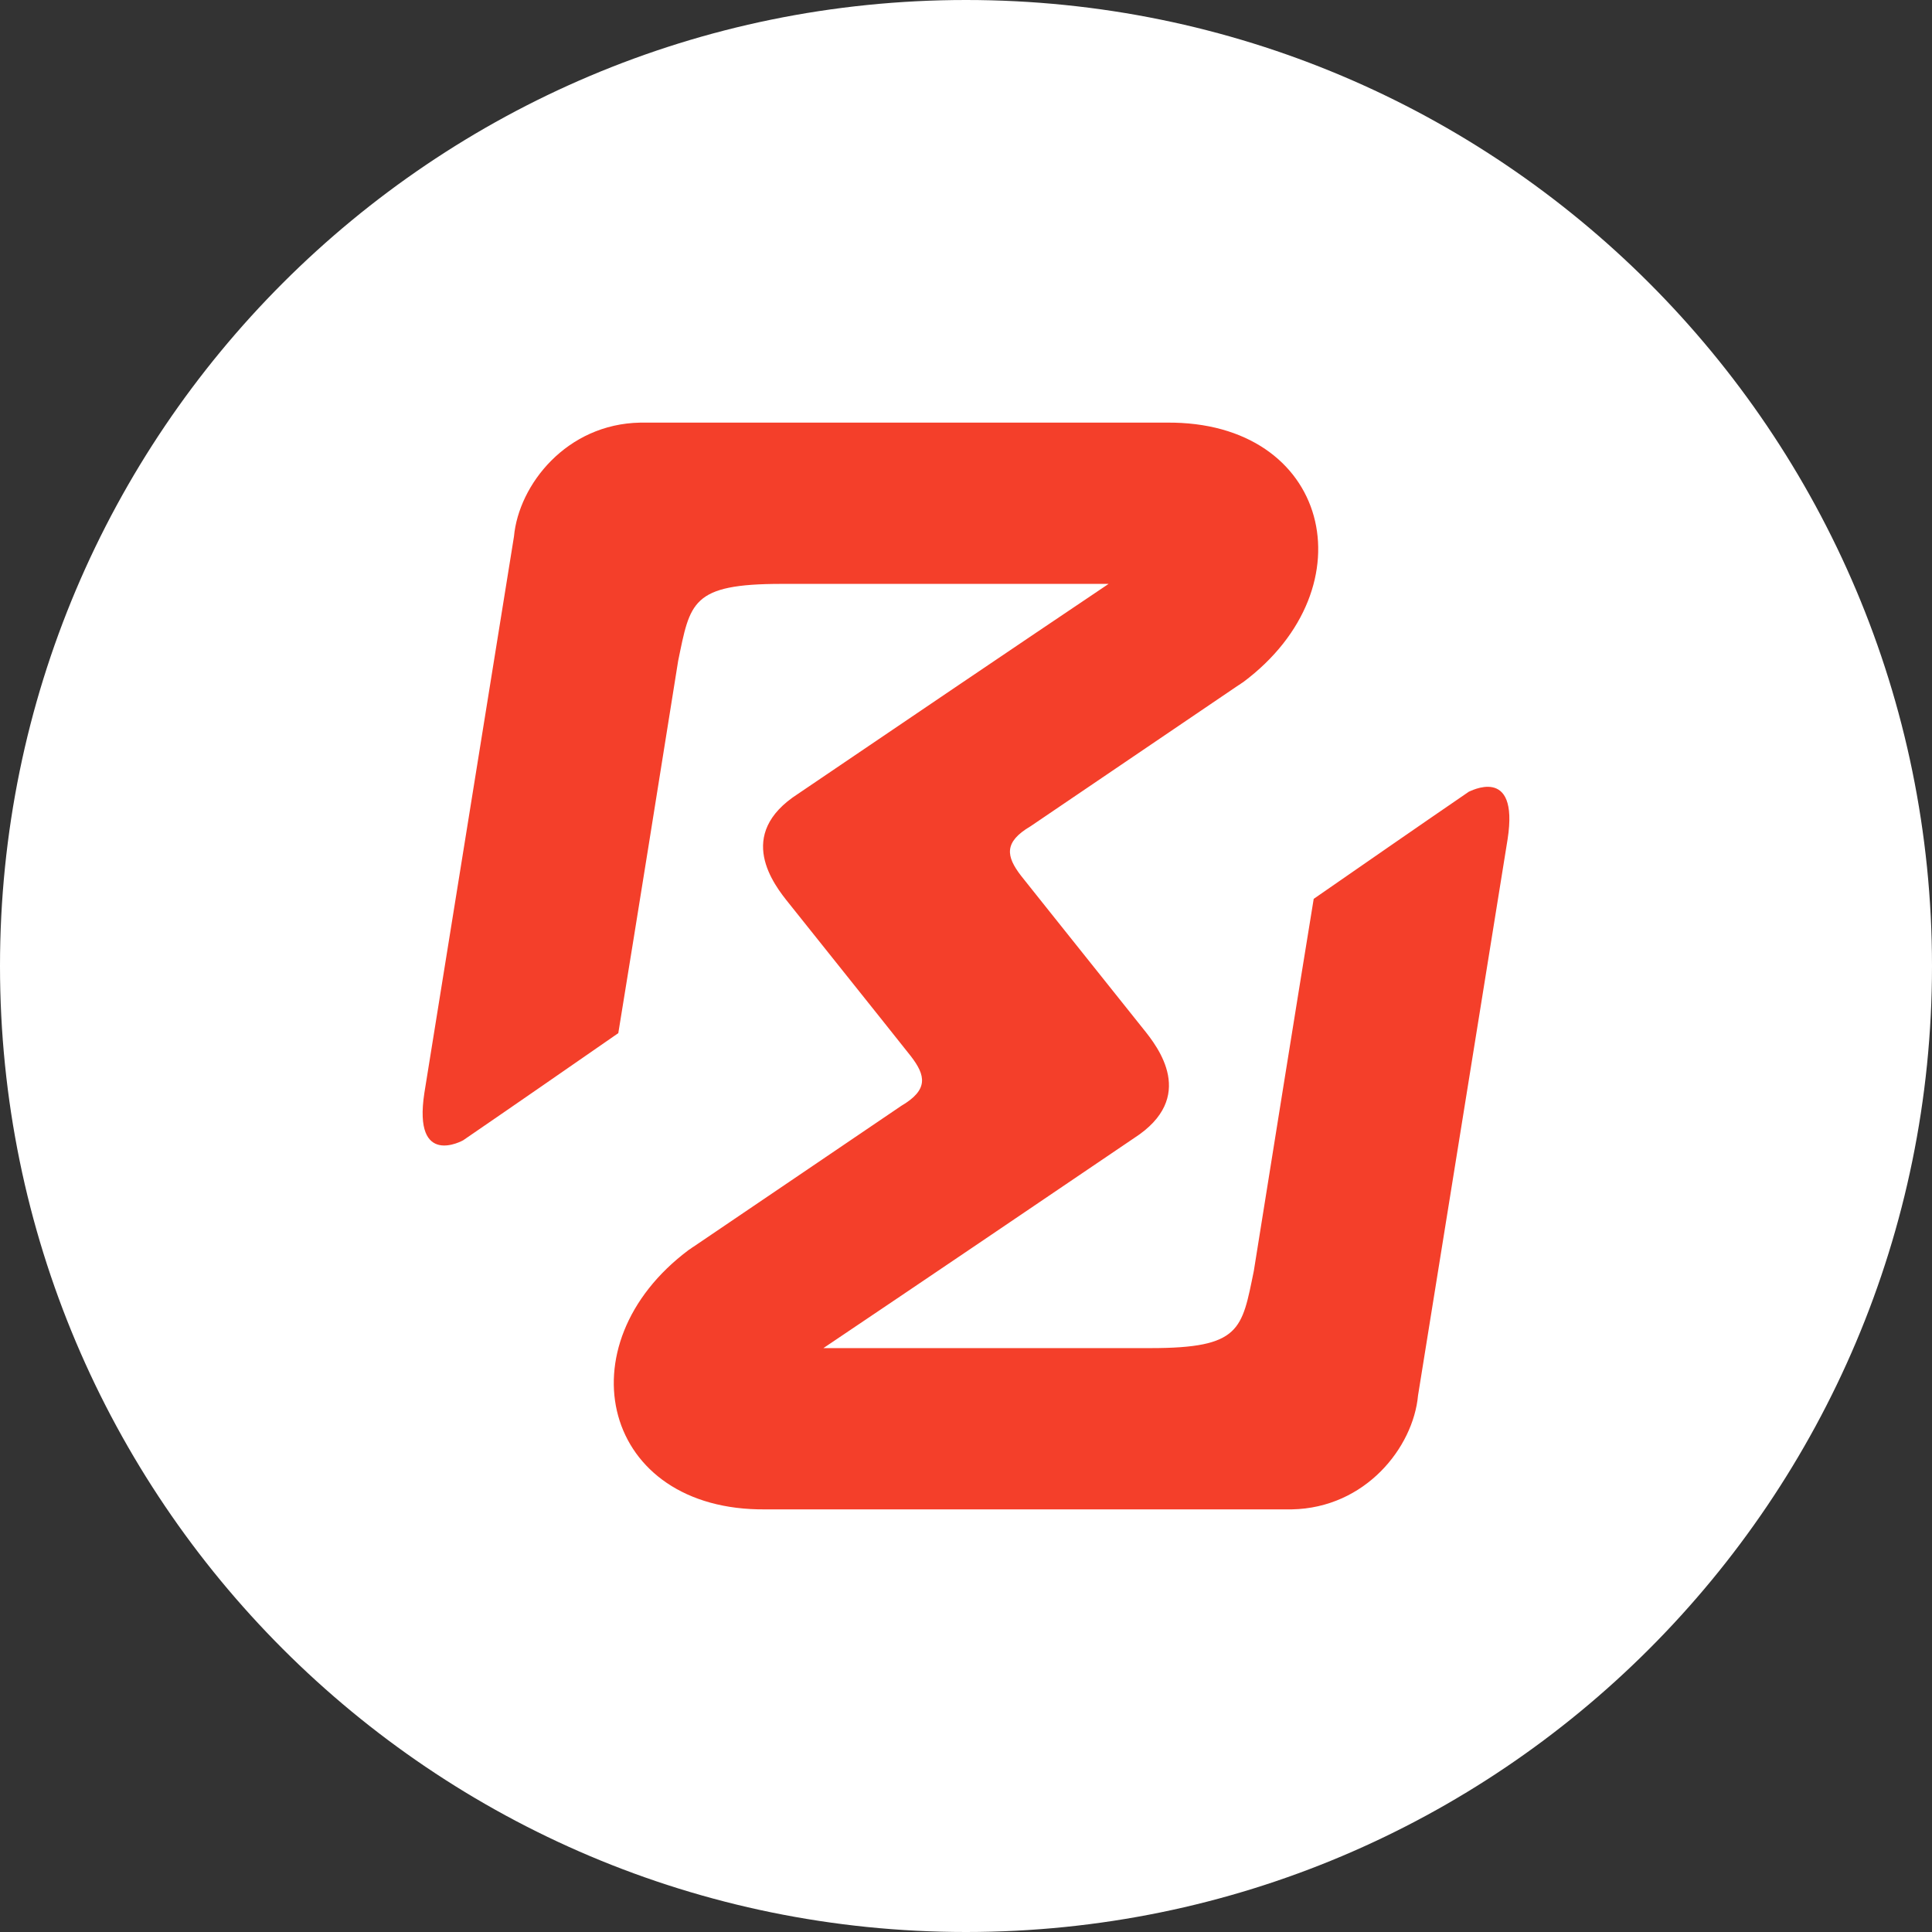
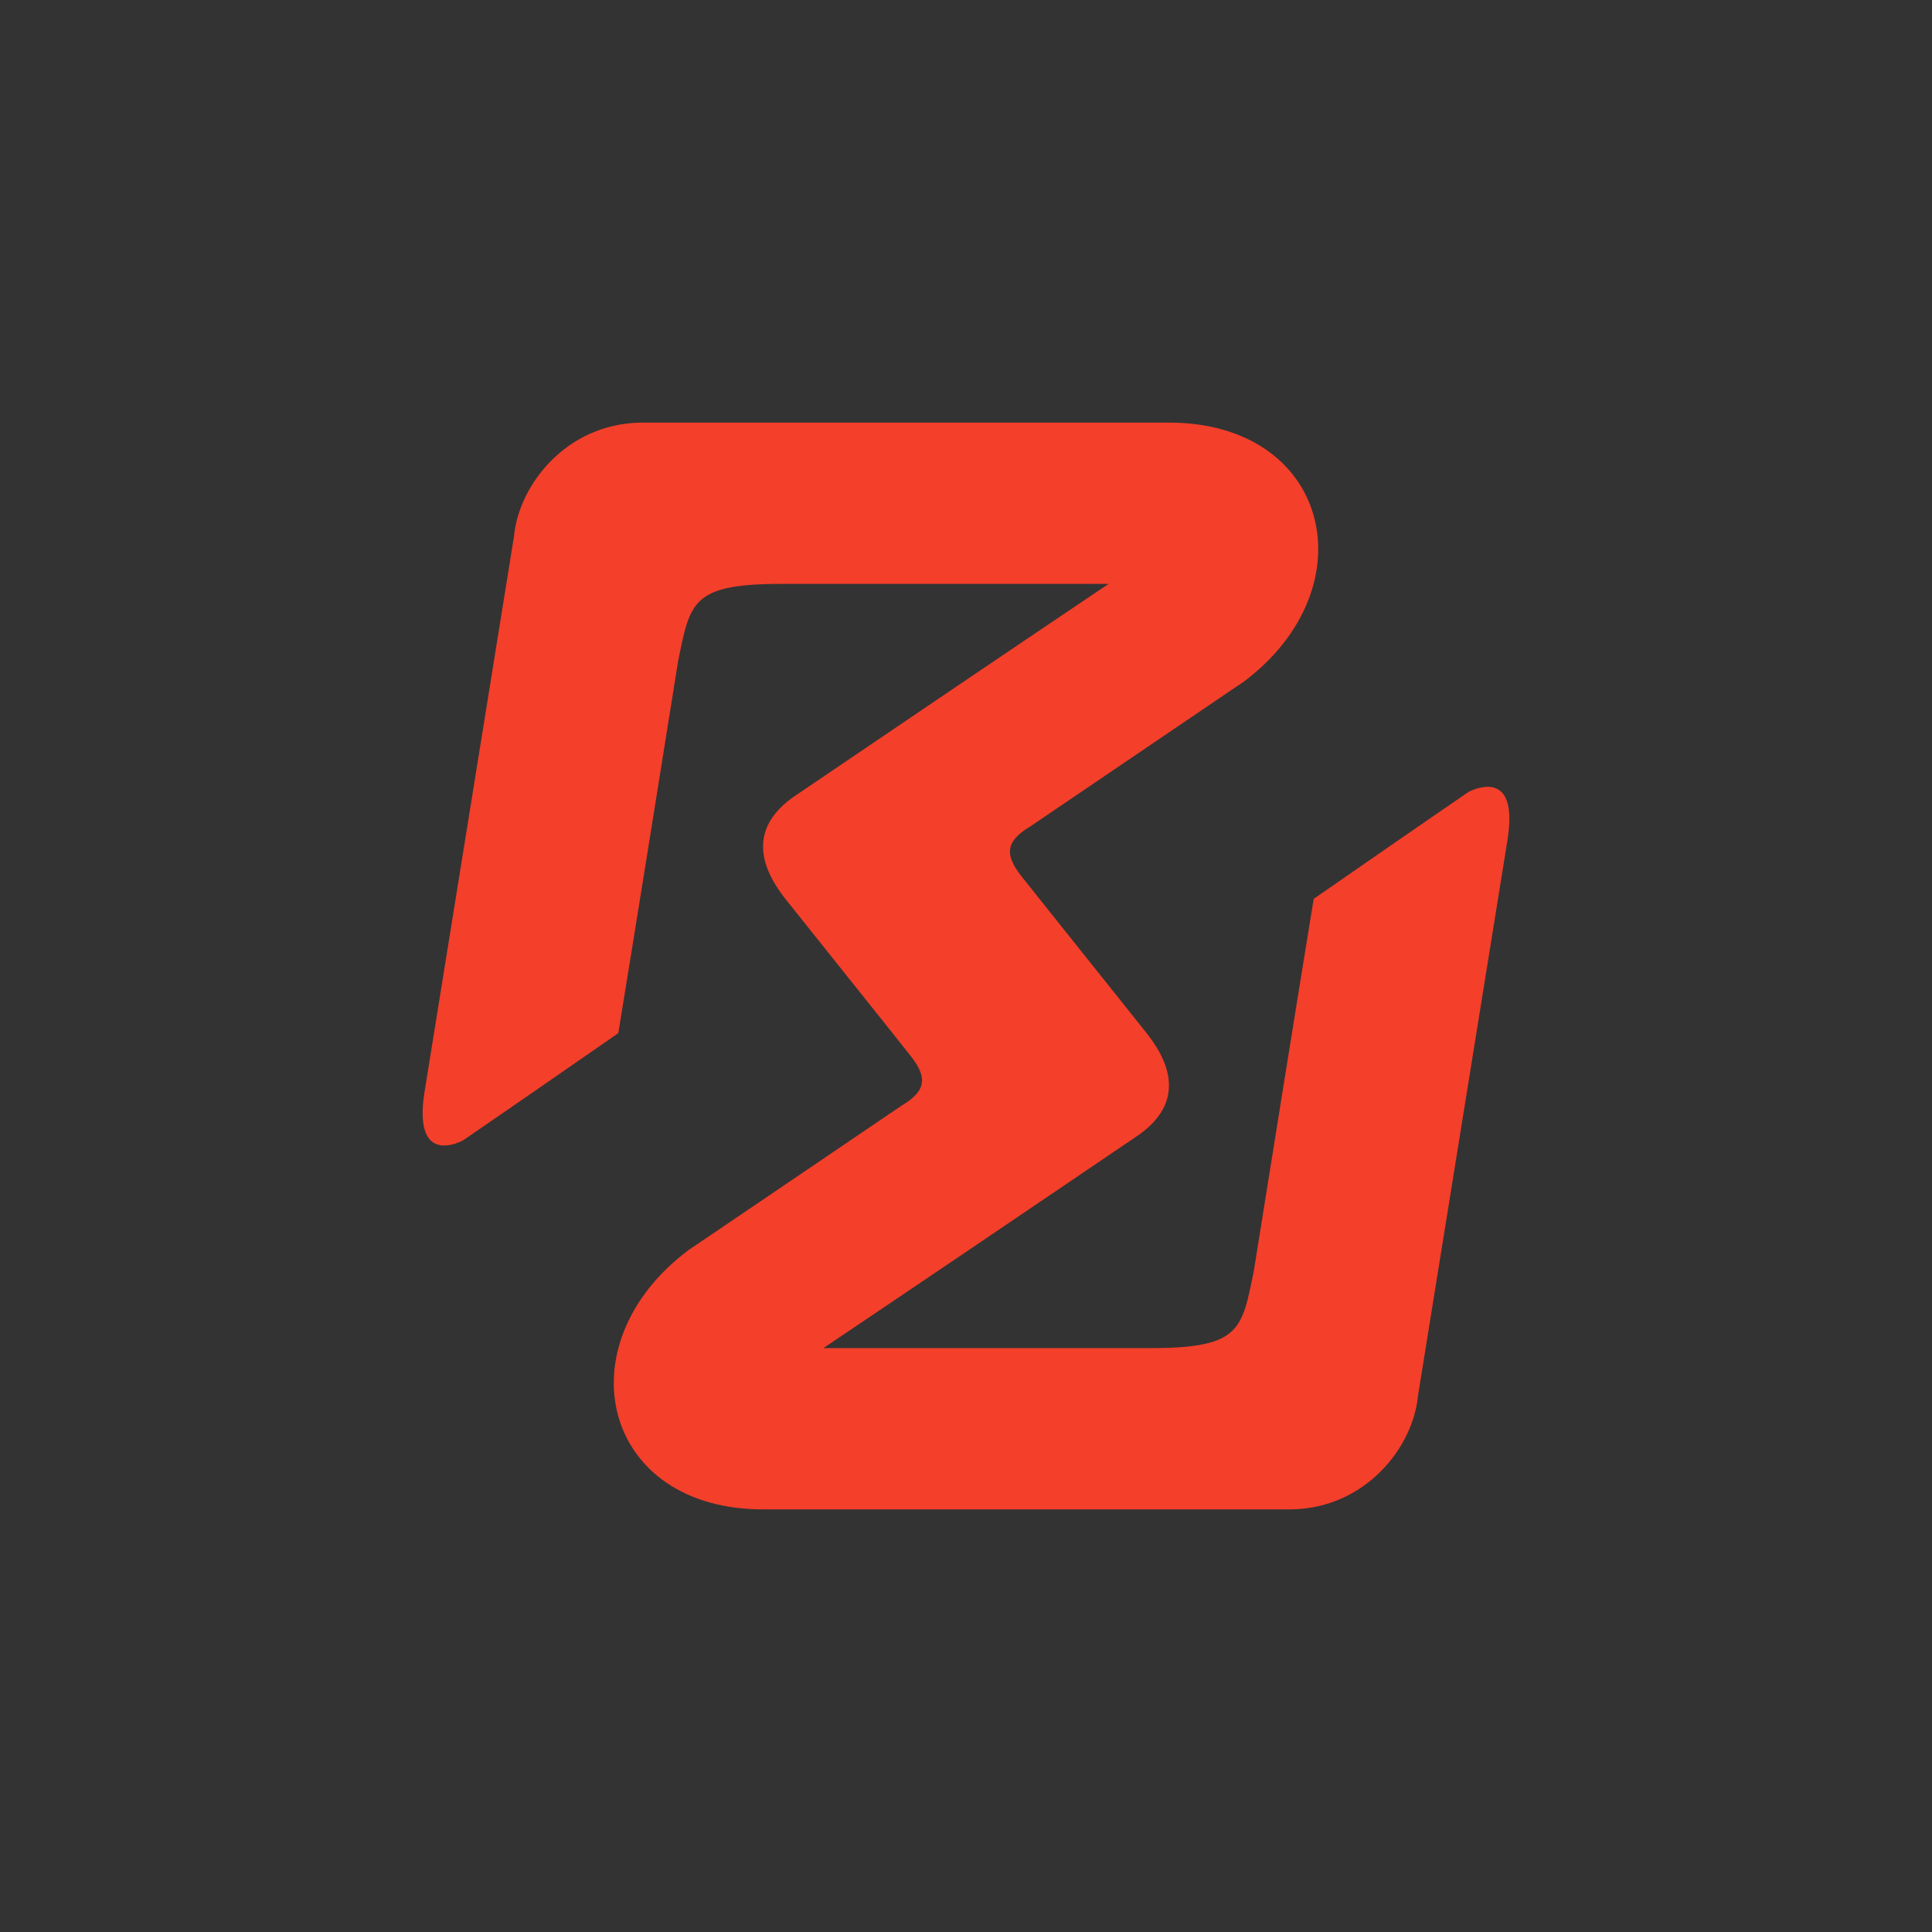
<svg xmlns="http://www.w3.org/2000/svg" width="32" height="32" viewBox="0 0 32 32" fill="none">
  <rect x="0" y="0" width="32" height="32" fill="#333333" stroke="none" />
-   <path d="M16 32C24.837 32 32 24.837 32 16C32 7.163 24.837 0 16 0C7.163 0 0 7.163 0 16C0 24.837 7.163 32 16 32Z" fill="white" />
  <path fill-rule="evenodd" clip-rule="evenodd" d="M24.971 13.898L23.487 23.114C23.408 23.973 22.616 24.978 21.395 25C18.441 25 15.629 25 12.681 25C9.976 25.029 9.298 22.277 11.411 20.7C11.44 20.685 11.461 20.663 11.489 20.648C12.639 19.871 13.78 19.093 14.93 18.315C15.379 18.051 15.336 17.816 15.086 17.493L14.608 16.892L13.067 14.962C12.817 14.653 12.168 13.824 13.217 13.149C14.829 12.056 16.735 10.764 18.362 9.671C16.549 9.671 14.744 9.671 12.945 9.671C11.447 9.671 11.432 9.979 11.232 10.948C10.904 13.002 10.576 15.057 10.241 17.112C9.384 17.706 8.528 18.3 7.671 18.887C7.671 18.887 6.836 19.357 7.029 18.102L8.513 8.886C8.592 8.028 9.384 7.022 10.604 7C13.559 7 16.371 7 19.319 7C22.024 6.971 22.702 9.723 20.589 11.3C20.561 11.315 20.539 11.337 20.511 11.351C19.361 12.129 18.22 12.907 17.07 13.685C16.621 13.949 16.664 14.184 16.913 14.507L17.392 15.108L18.933 17.038C19.183 17.346 19.832 18.176 18.783 18.851C17.171 19.944 15.265 21.235 13.638 22.329C15.45 22.329 17.256 22.329 19.055 22.329C20.553 22.329 20.568 22.021 20.767 21.052C21.096 18.997 21.424 16.943 21.759 14.888C22.616 14.294 23.472 13.7 24.329 13.113C24.329 13.12 25.164 12.65 24.971 13.898Z" fill="#F43F2A" />
</svg>